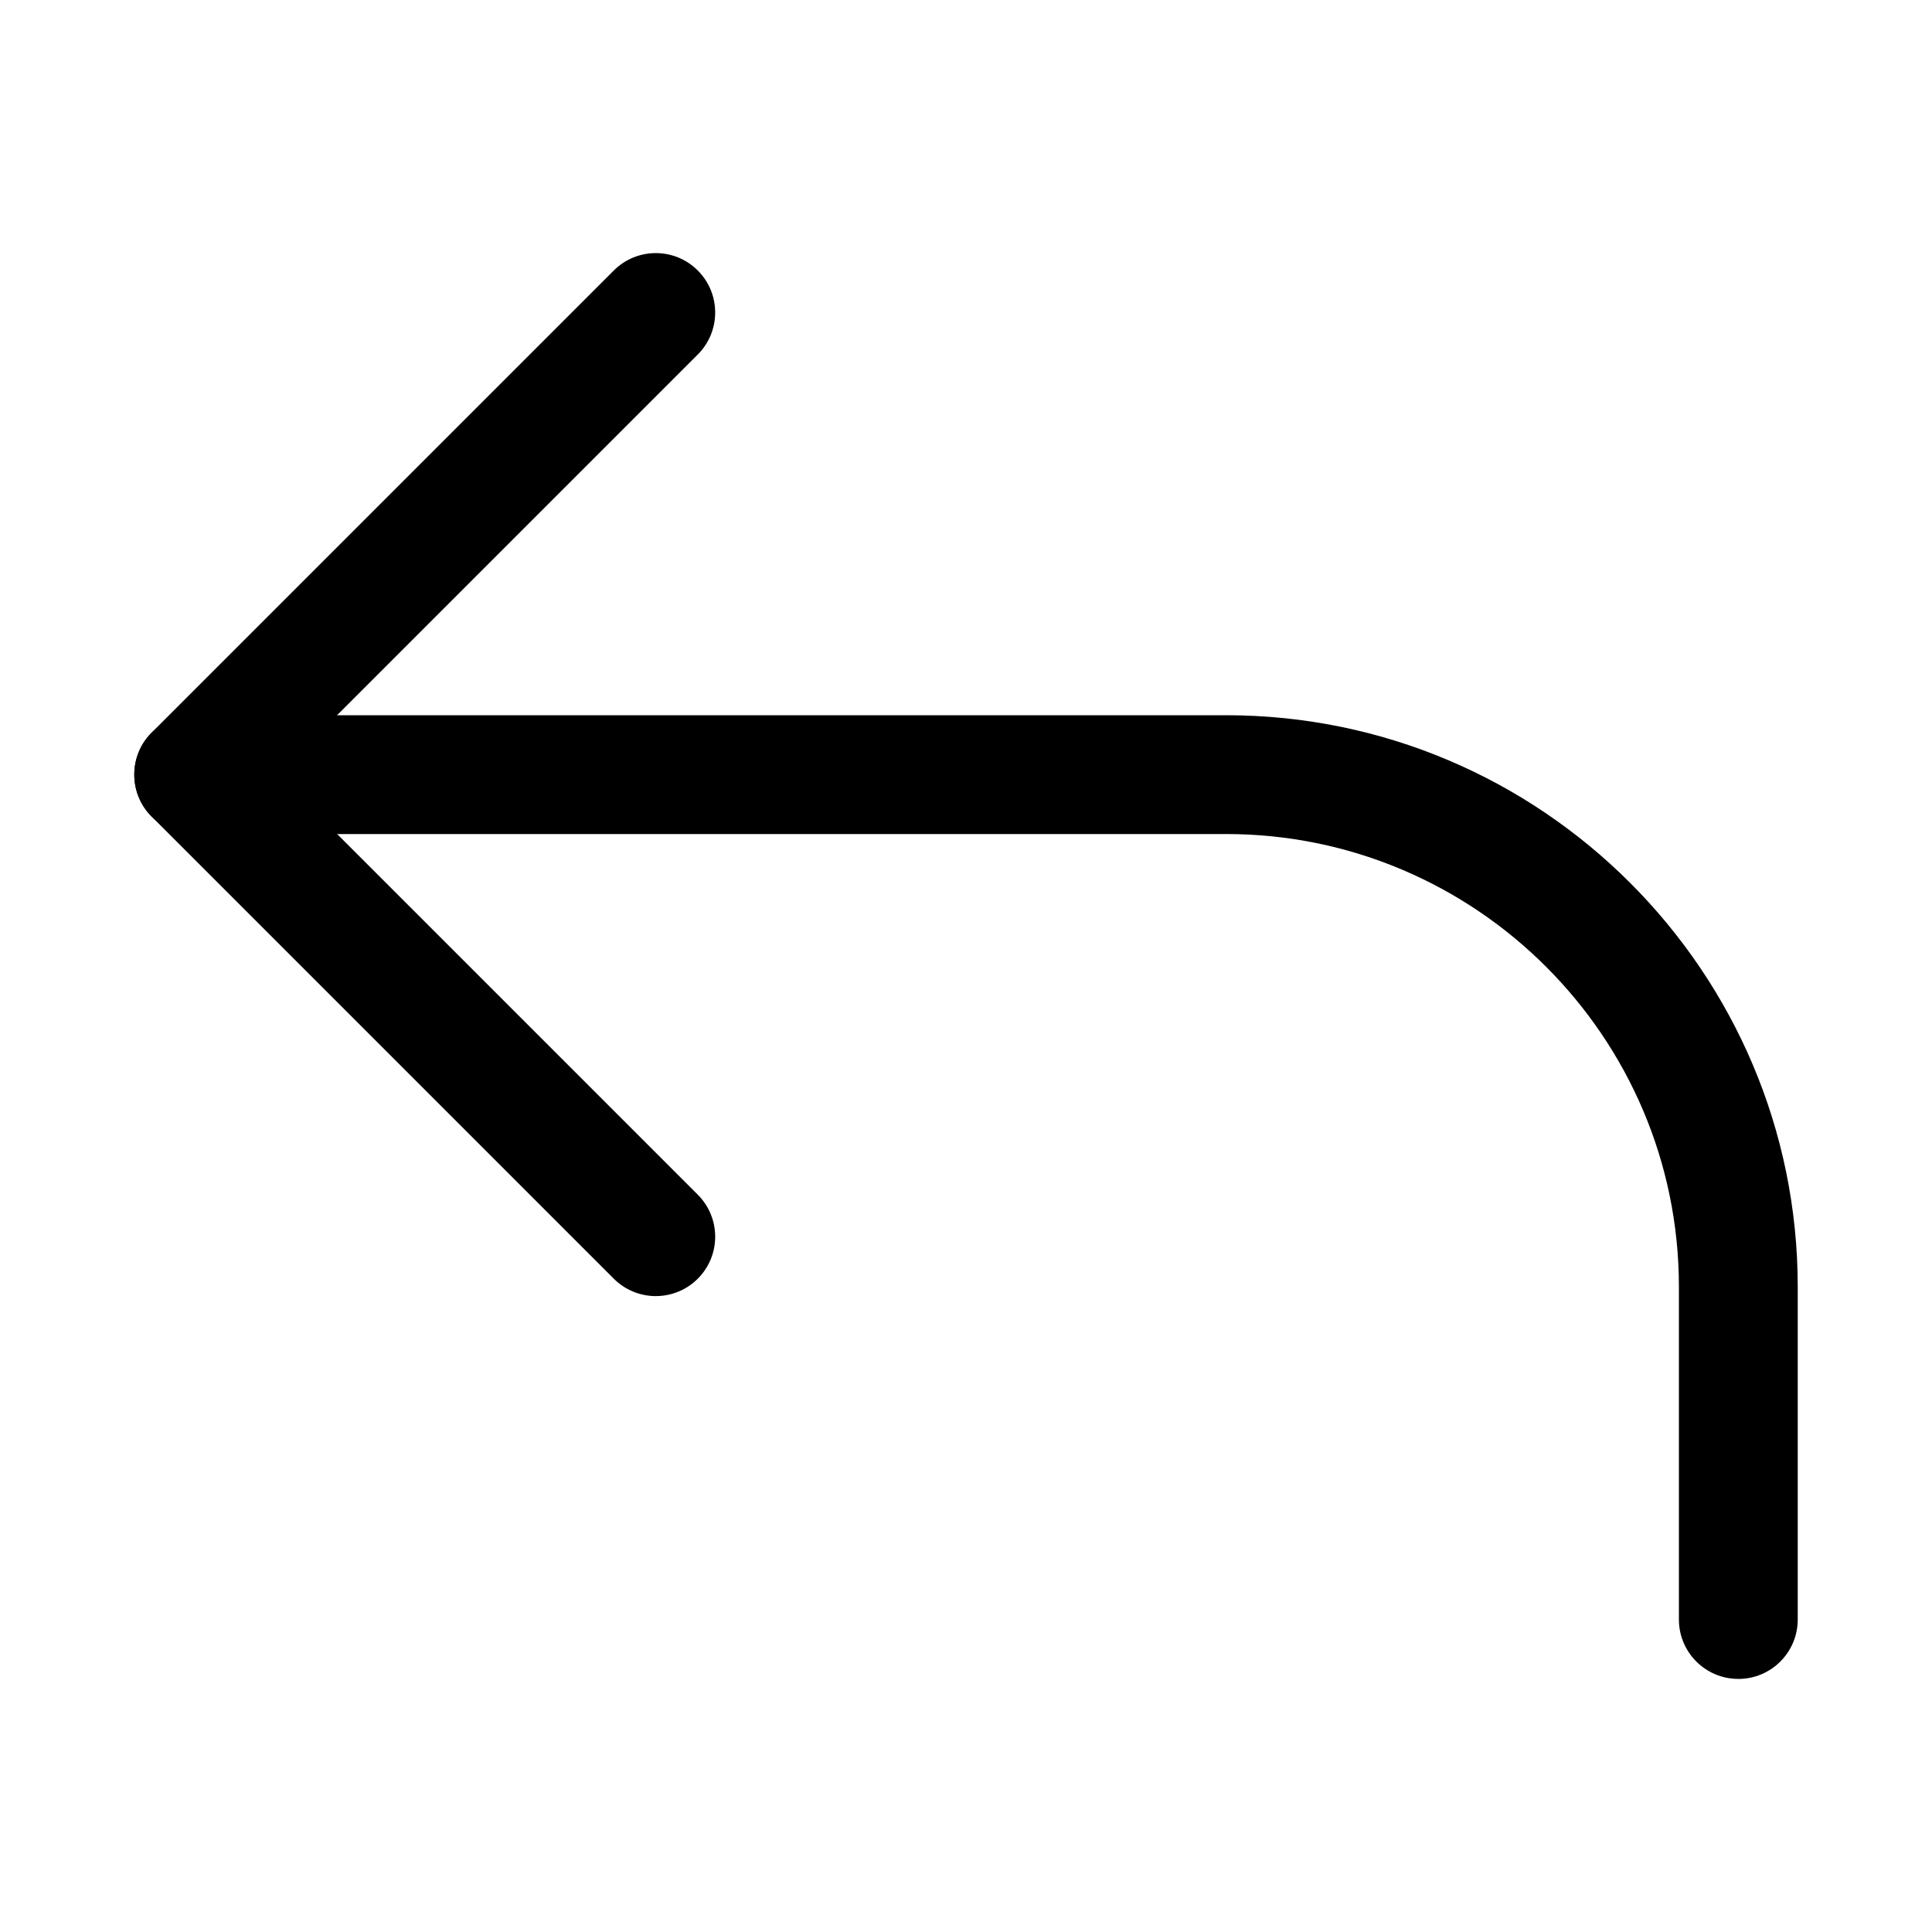
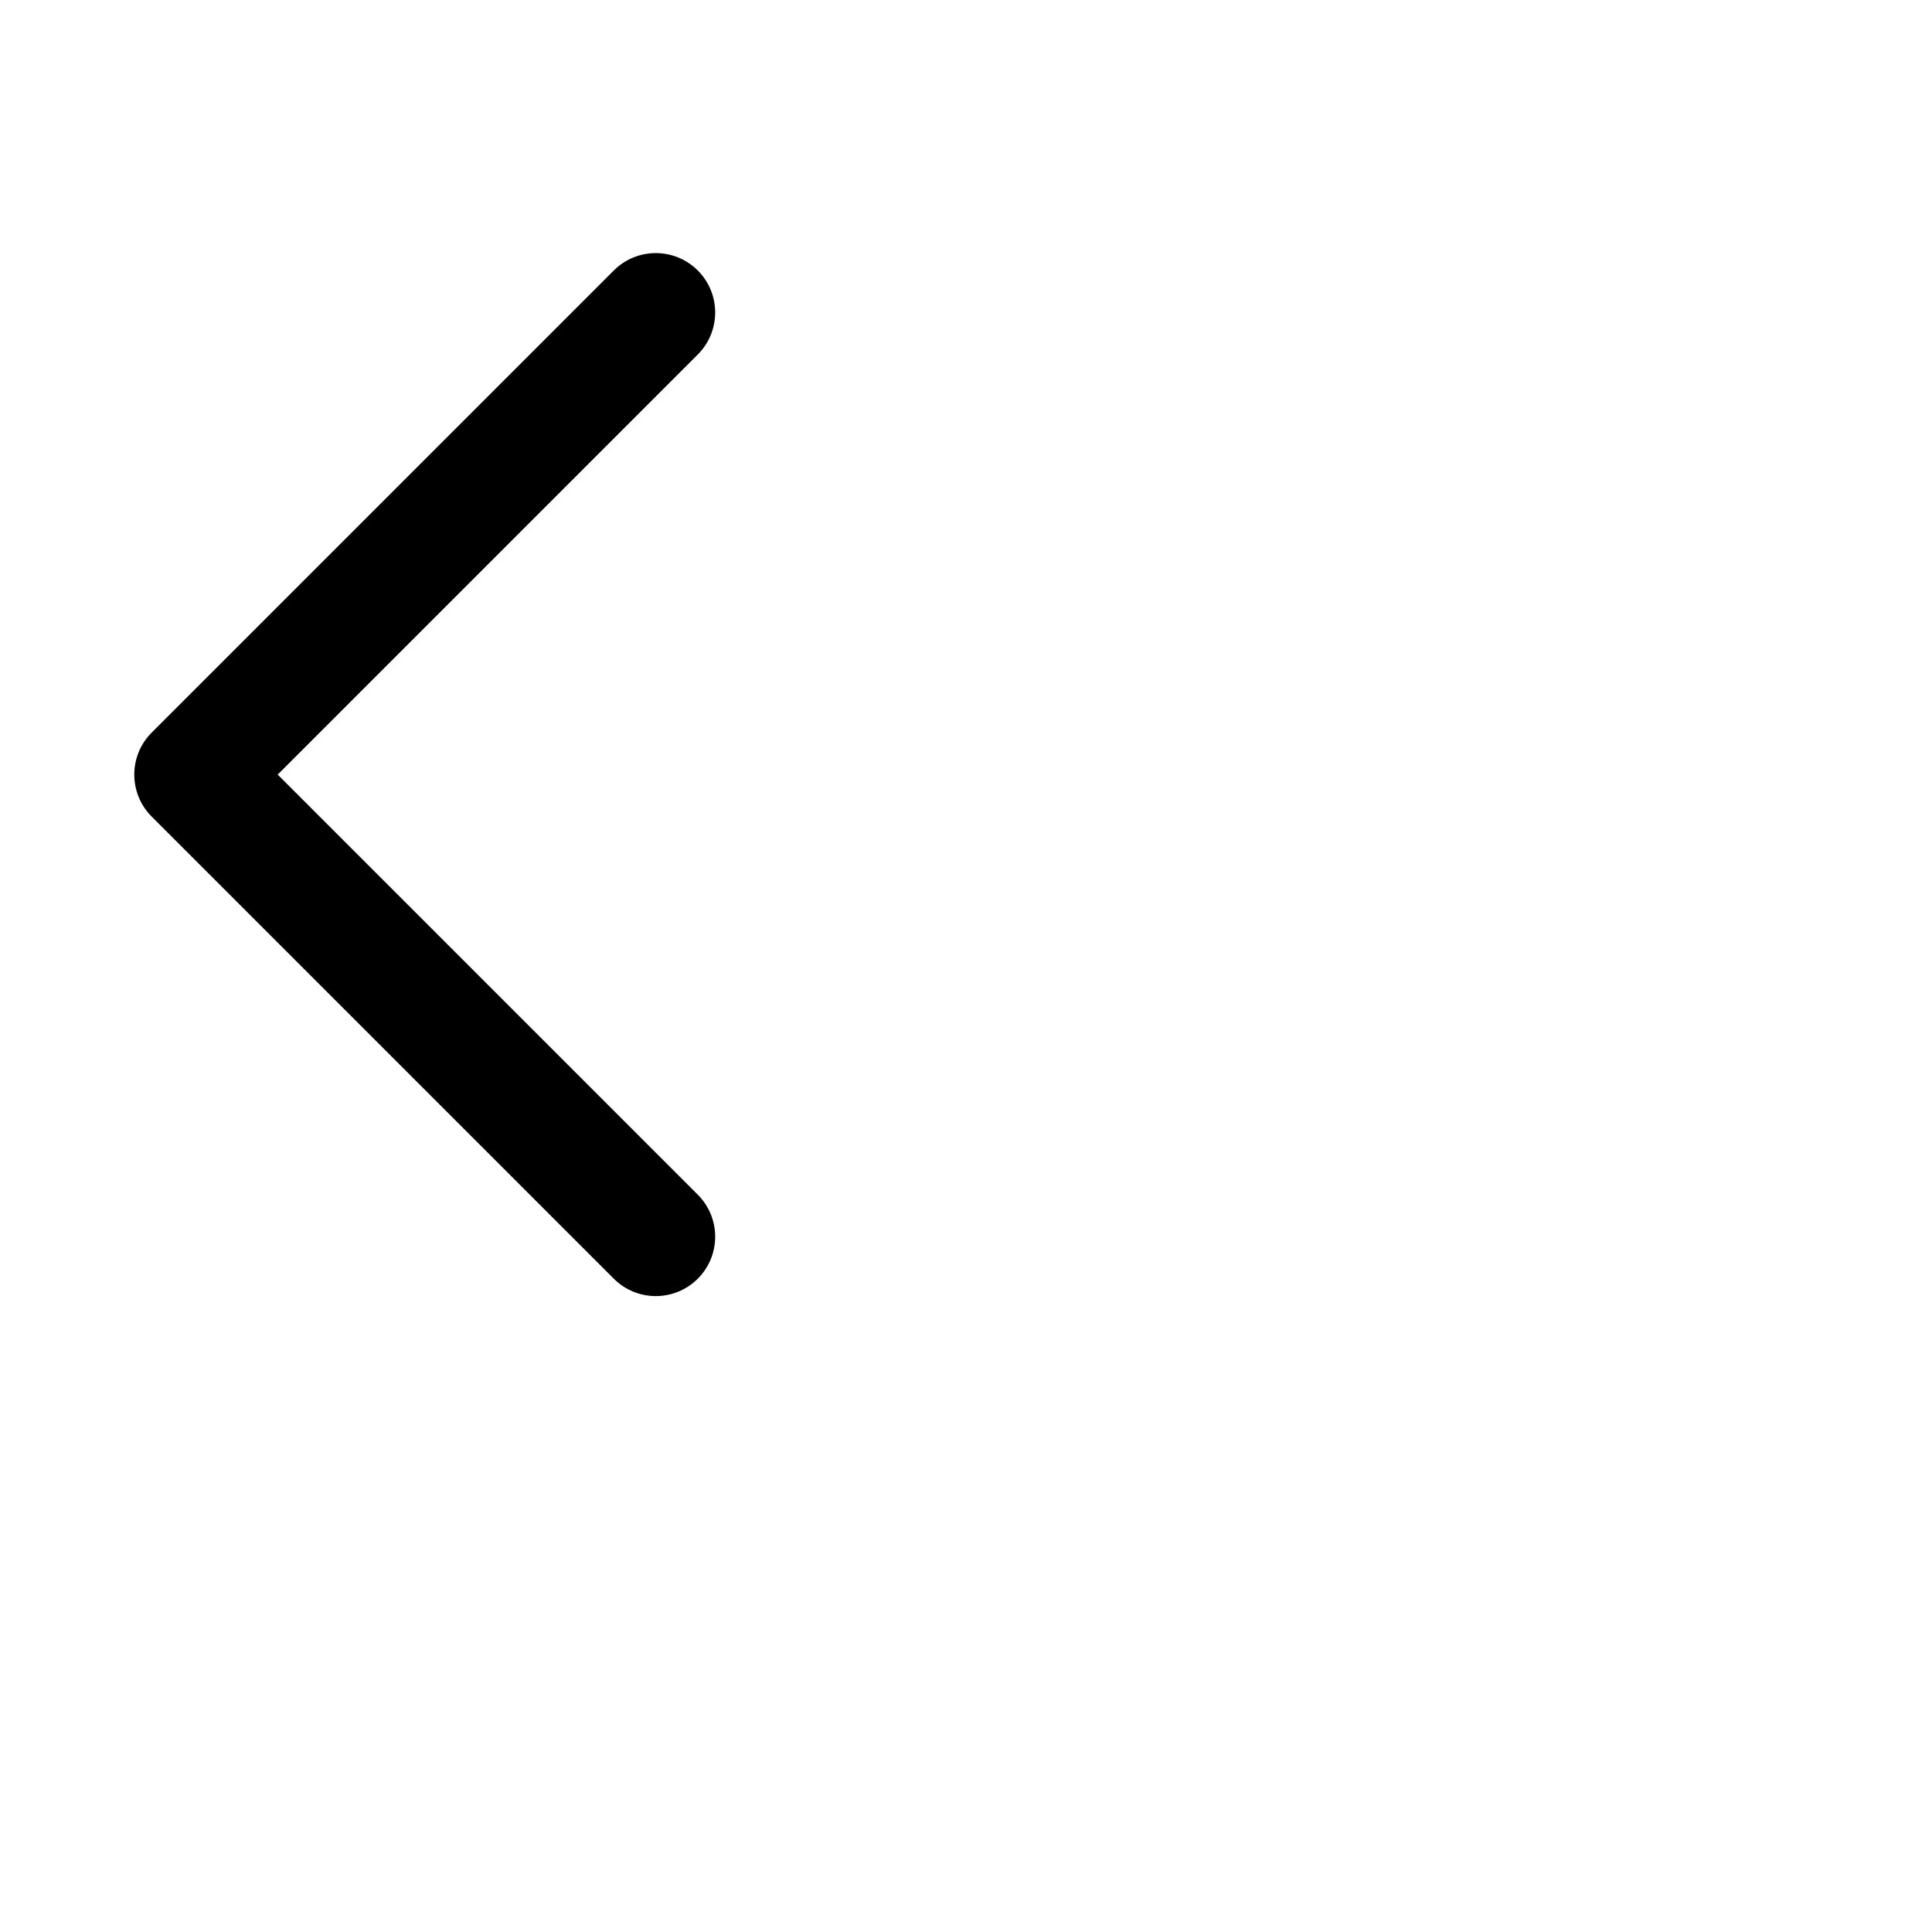
<svg xmlns="http://www.w3.org/2000/svg" fill="#000000" width="800px" height="800px" version="1.1" viewBox="144 144 512 512">
  <g>
    <path d="m317.79 487.48c-4.027 0-8.055-1.539-11.133-4.613l-122.46-122.46c-6.148-6.148-6.148-16.113 0-22.262l122.46-122.46c6.148-6.148 16.113-6.148 22.262 0 6.148 6.148 6.148 16.113 0 22.262l-111.33 111.33 111.33 111.33c6.148 6.148 6.148 16.113 0 22.262-3.074 3.07-7.102 4.609-11.129 4.609z" />
-     <path d="m604.67 588.93c-8.695 0-15.742-7.043-15.742-15.742v-88.16c0-66.176-53.836-120-120.01-120h-273.59c-8.695 0-15.742-7.043-15.742-15.742 0-8.703 7.051-15.742 15.742-15.742h273.59c83.535-0.004 151.5 67.953 151.5 151.49v88.16c0 8.703-7.047 15.742-15.742 15.742z" />
  </g>
</svg>